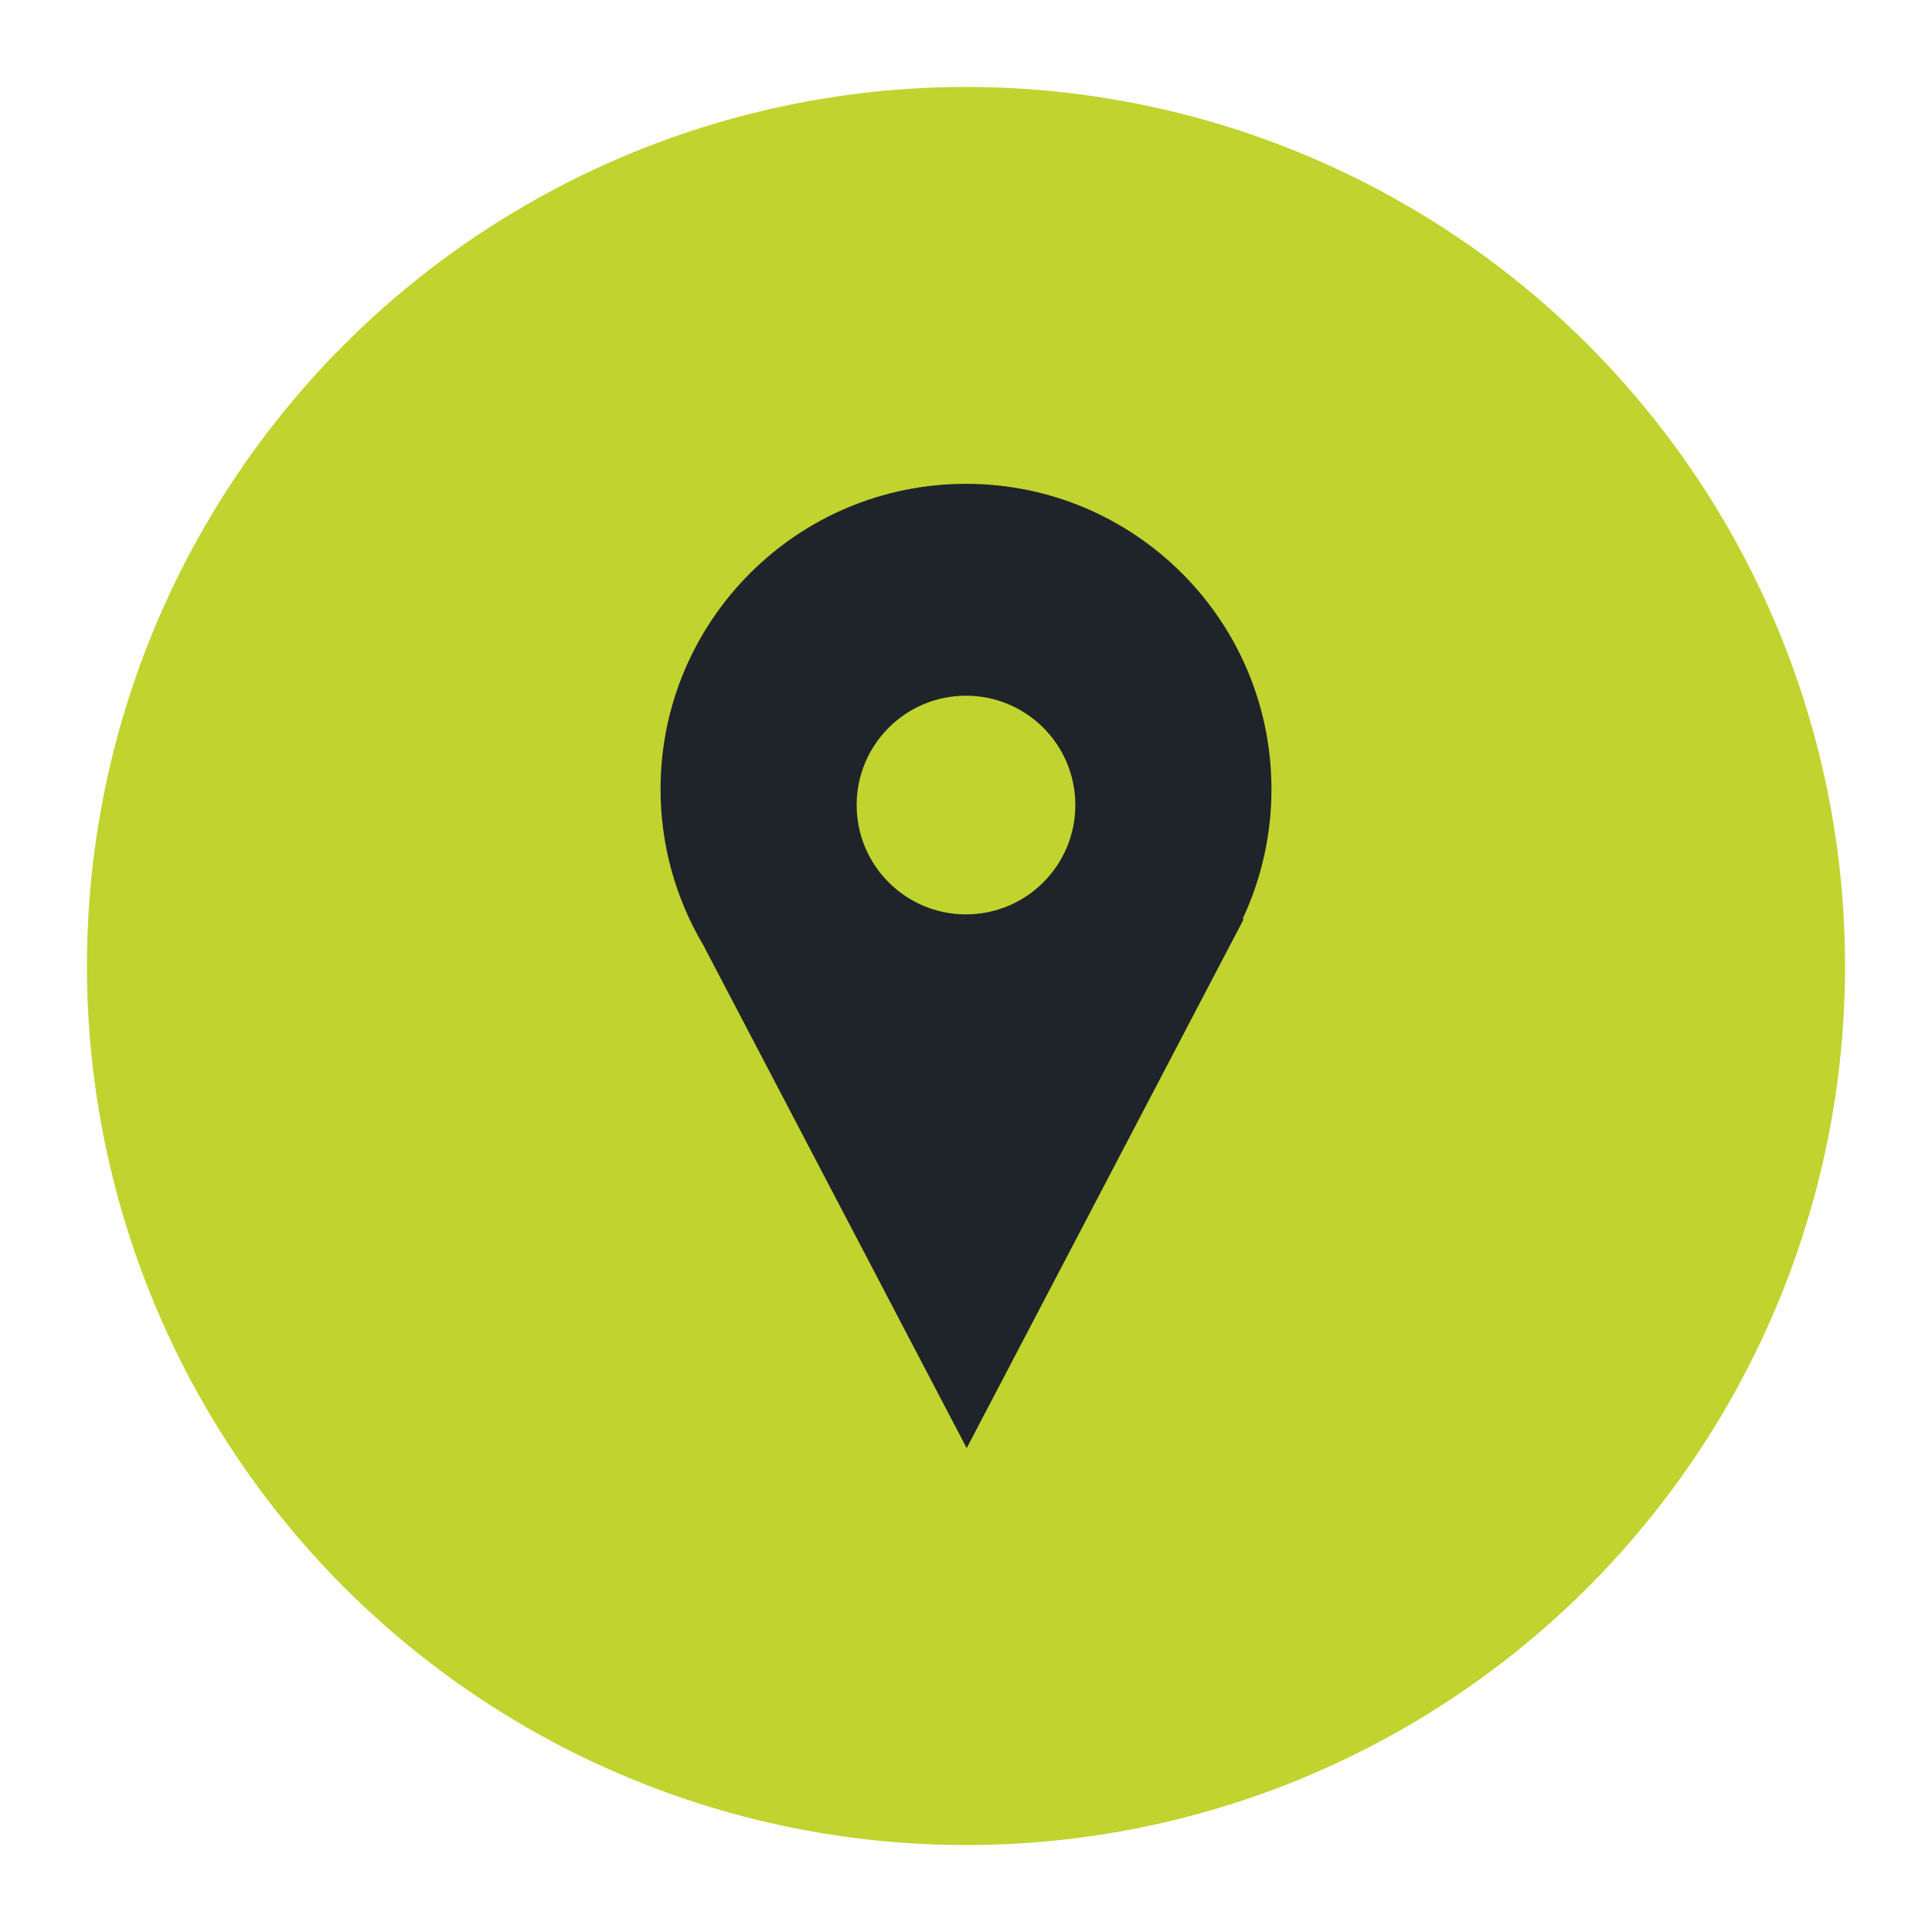
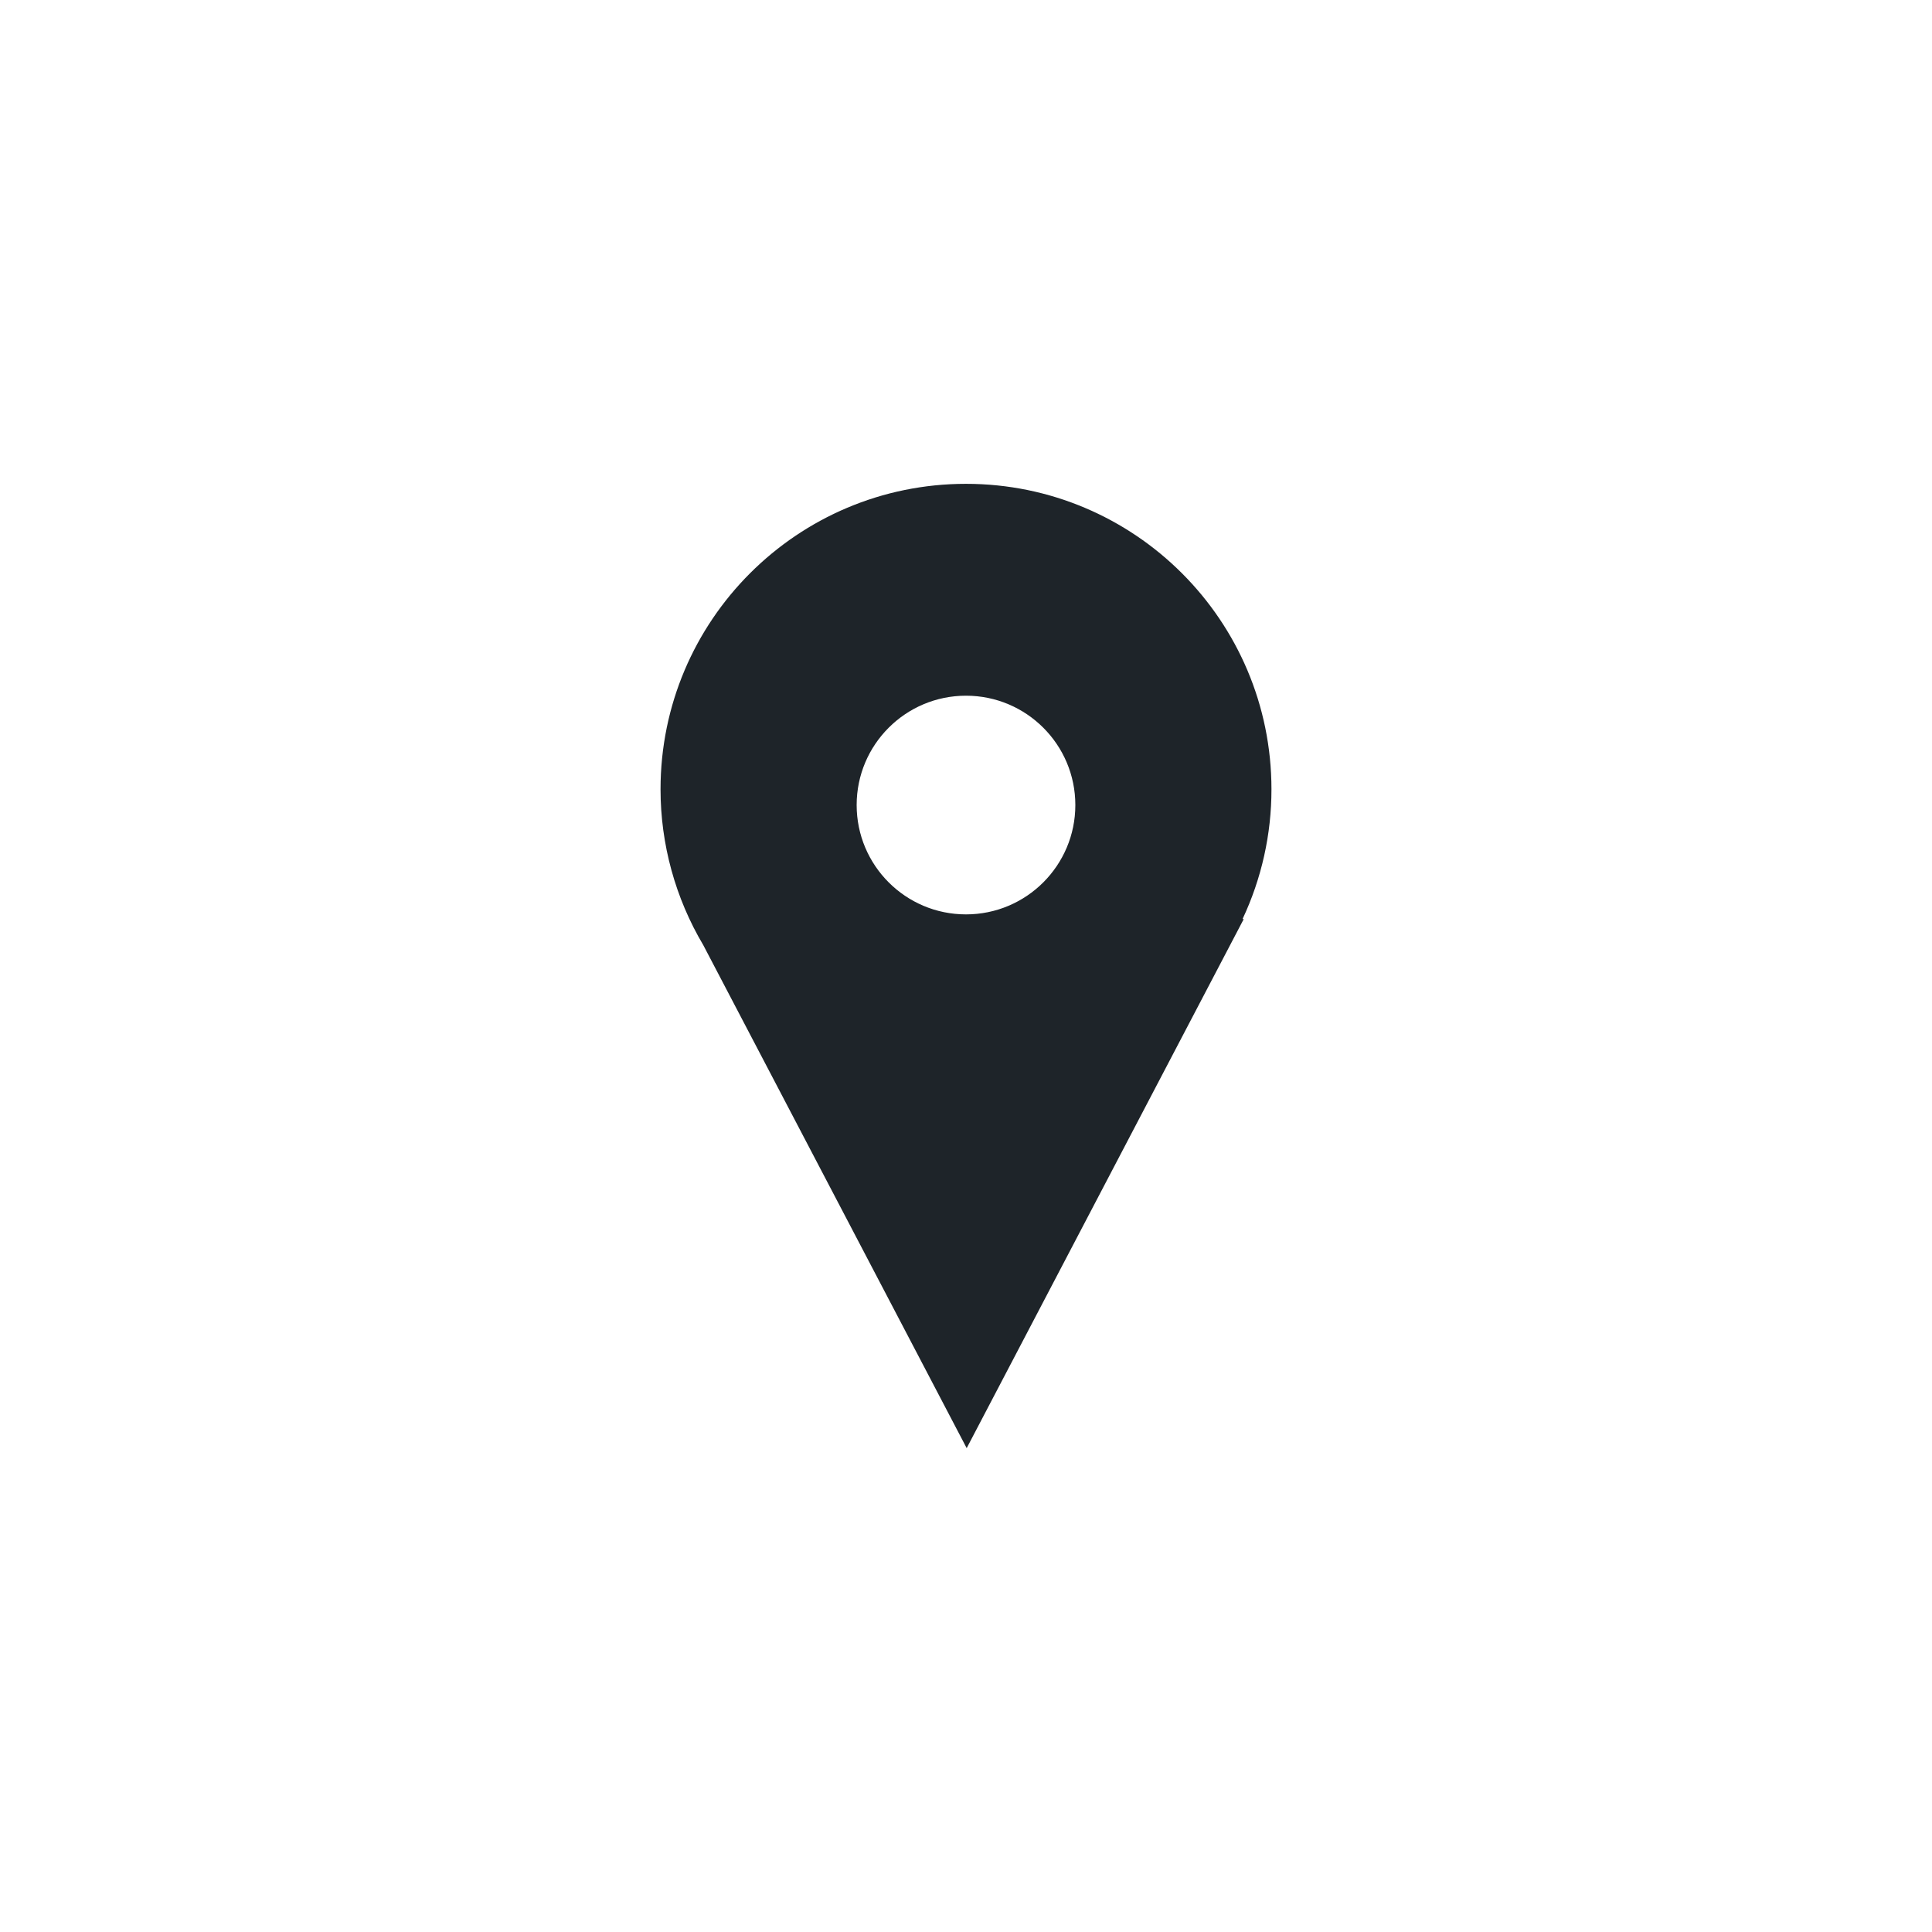
<svg xmlns="http://www.w3.org/2000/svg" id="Layer_1" data-name="Layer 1" viewBox="0 0 200 200">
  <defs>
    <style>
      .cls-1 {
        clip-path: url(#clippath);
      }

      .cls-2 {
        fill: none;
      }

      .cls-2, .cls-3, .cls-4 {
        stroke-width: 0px;
      }

      .cls-3 {
        fill: #1e2429;
        fill-rule: evenodd;
      }

      .cls-4 {
        fill: #c1d32f;
      }
    </style>
    <clipPath id="clippath">
      <rect class="cls-2" x="68.379" y="50.09" width="63.241" height="99.821" />
    </clipPath>
  </defs>
-   <circle id="Ellipse_6" data-name="Ellipse 6" class="cls-4" cx="100" cy="100" r="91" />
  <g id="Group_68" data-name="Group 68">
    <g class="cls-1">
      <g id="Group_67" data-name="Group 67">
        <path id="Path_98" data-name="Path 98" class="cls-3" d="m131.621,81.71c.002-17.464-14.154-31.622-31.618-31.624-17.464-.002-31.622,14.154-31.624,31.618-.001,5.682,1.53,11.259,4.43,16.144l12.922,24.677,14.34,27.385,14.341-27.385,14.34-27.384h-.124c1.975-4.202,2.997-8.788,2.993-13.431m-31.621,12.947c-6.251,0-11.319-5.068-11.319-11.319s5.068-11.319,11.319-11.319,11.319,5.068,11.319,11.319h0c0,6.251-5.068,11.319-11.319,11.319" />
      </g>
    </g>
  </g>
</svg>